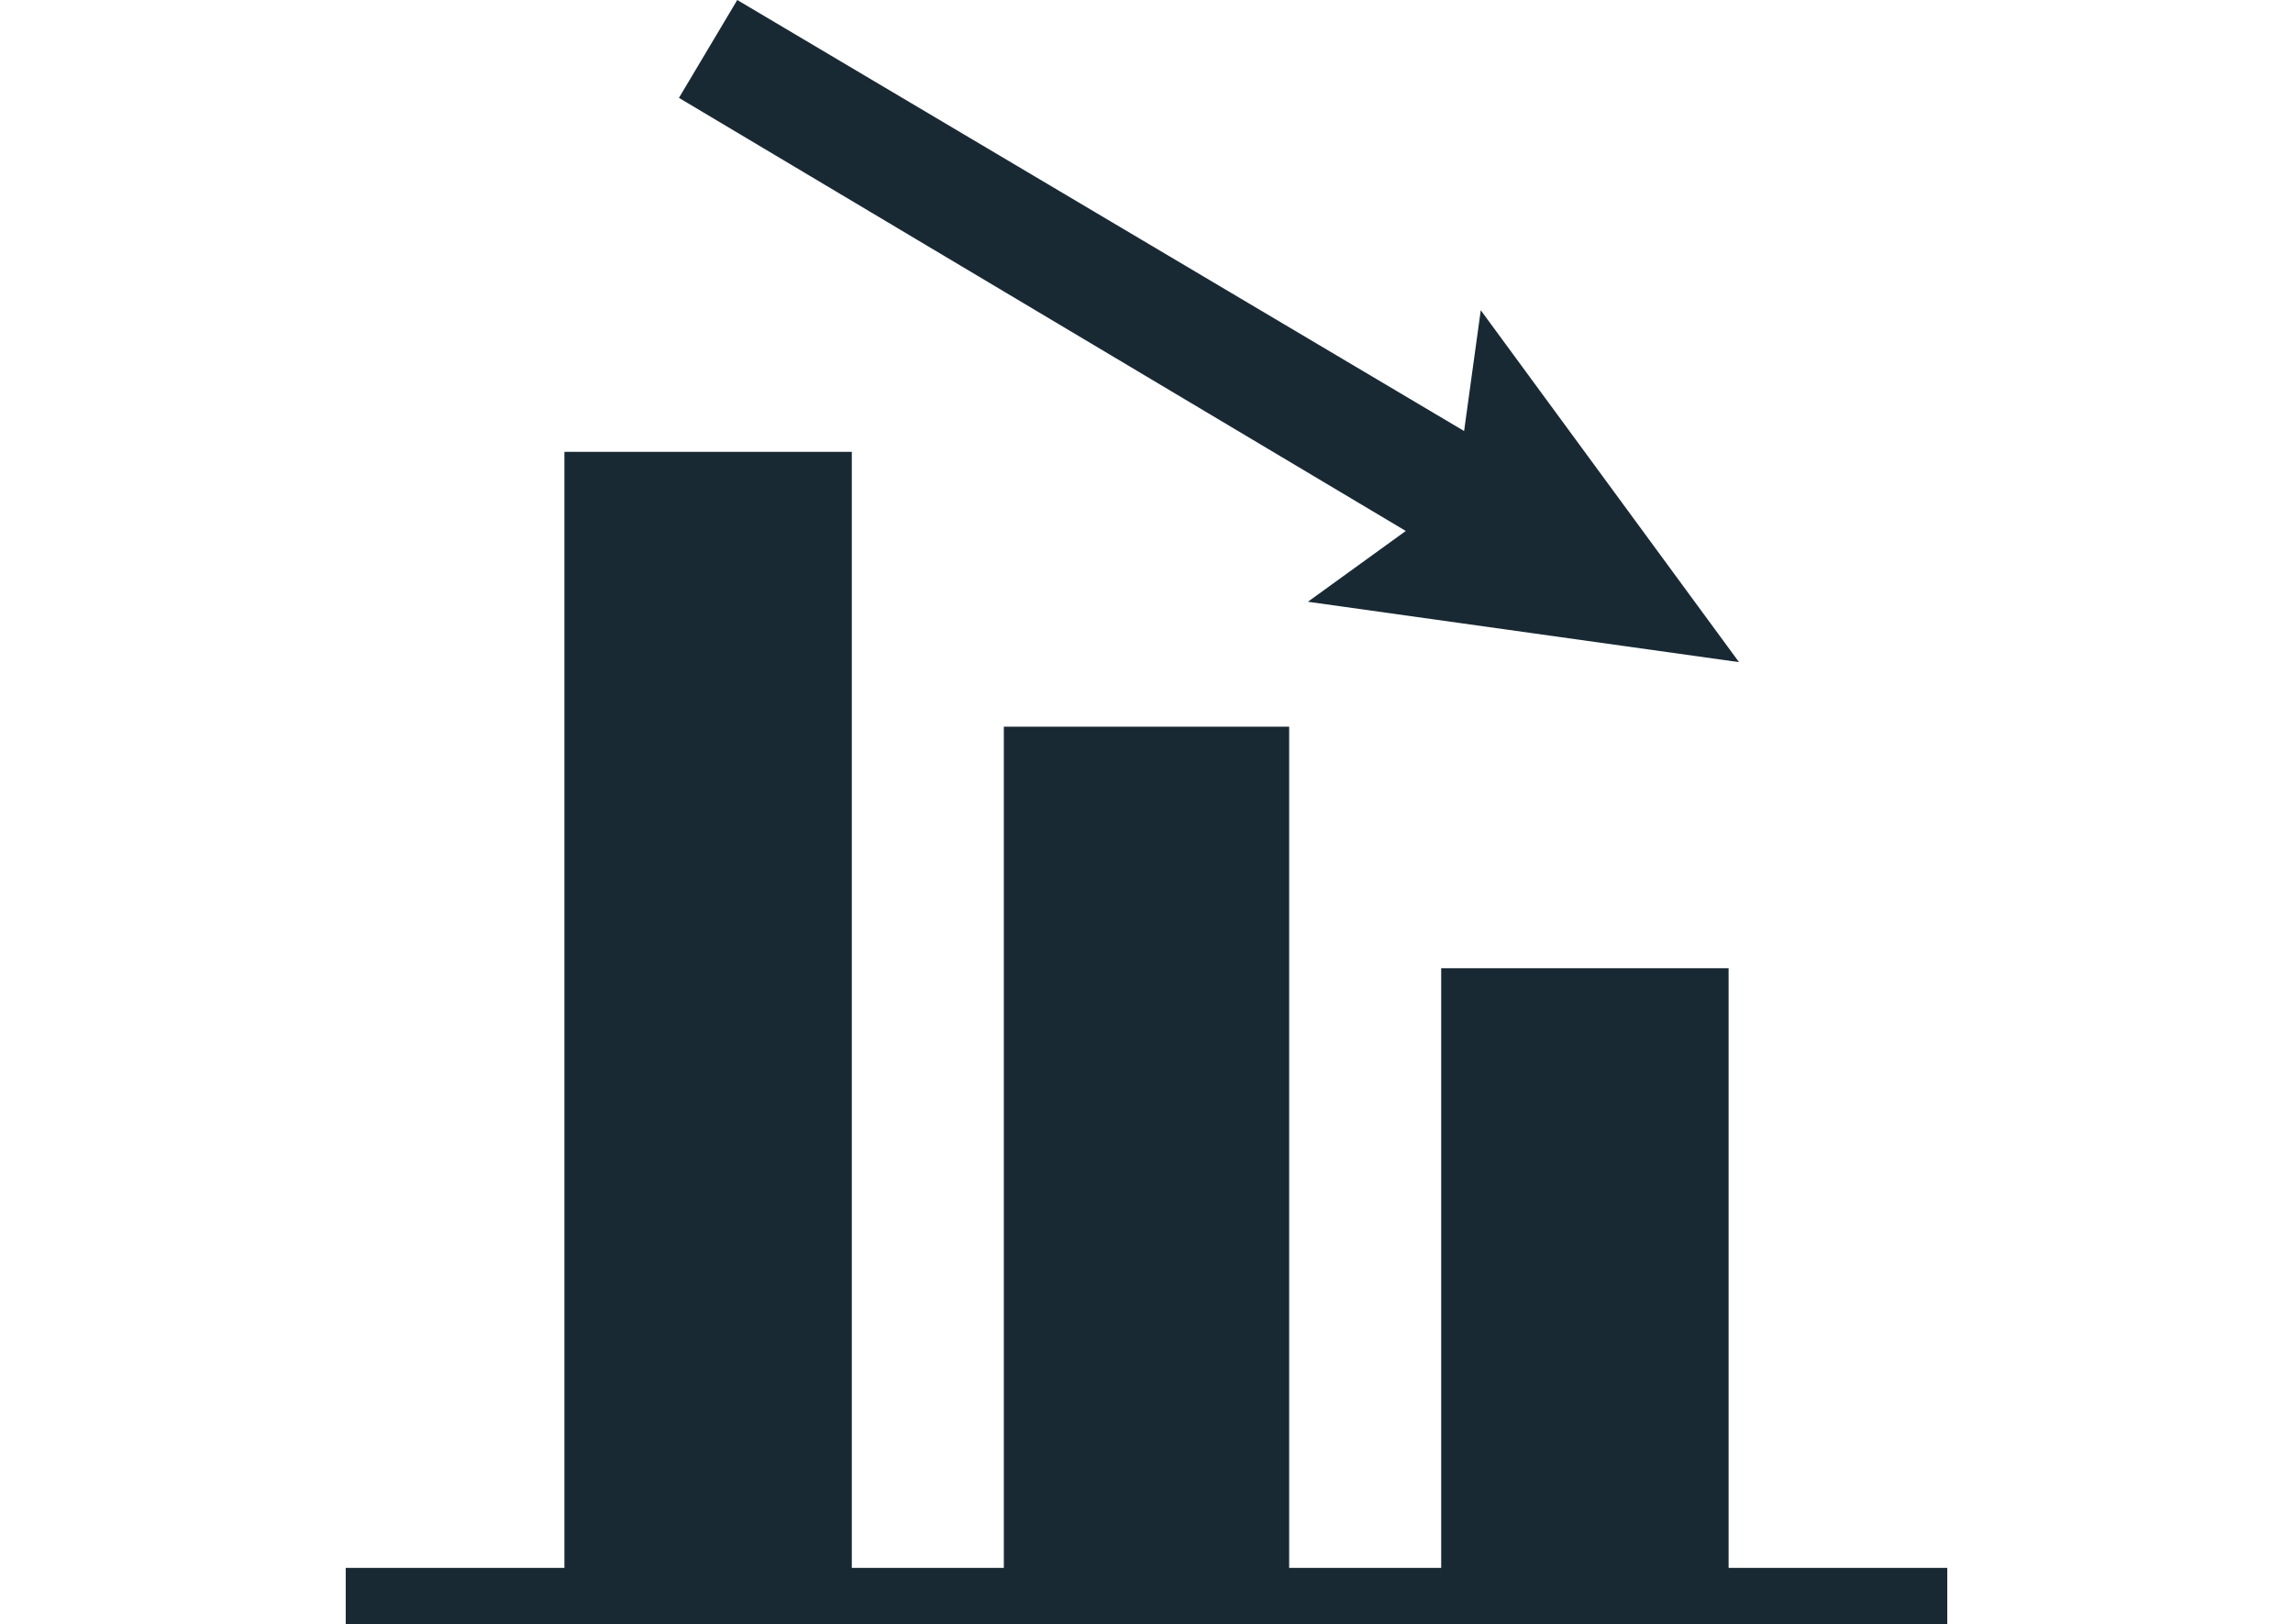
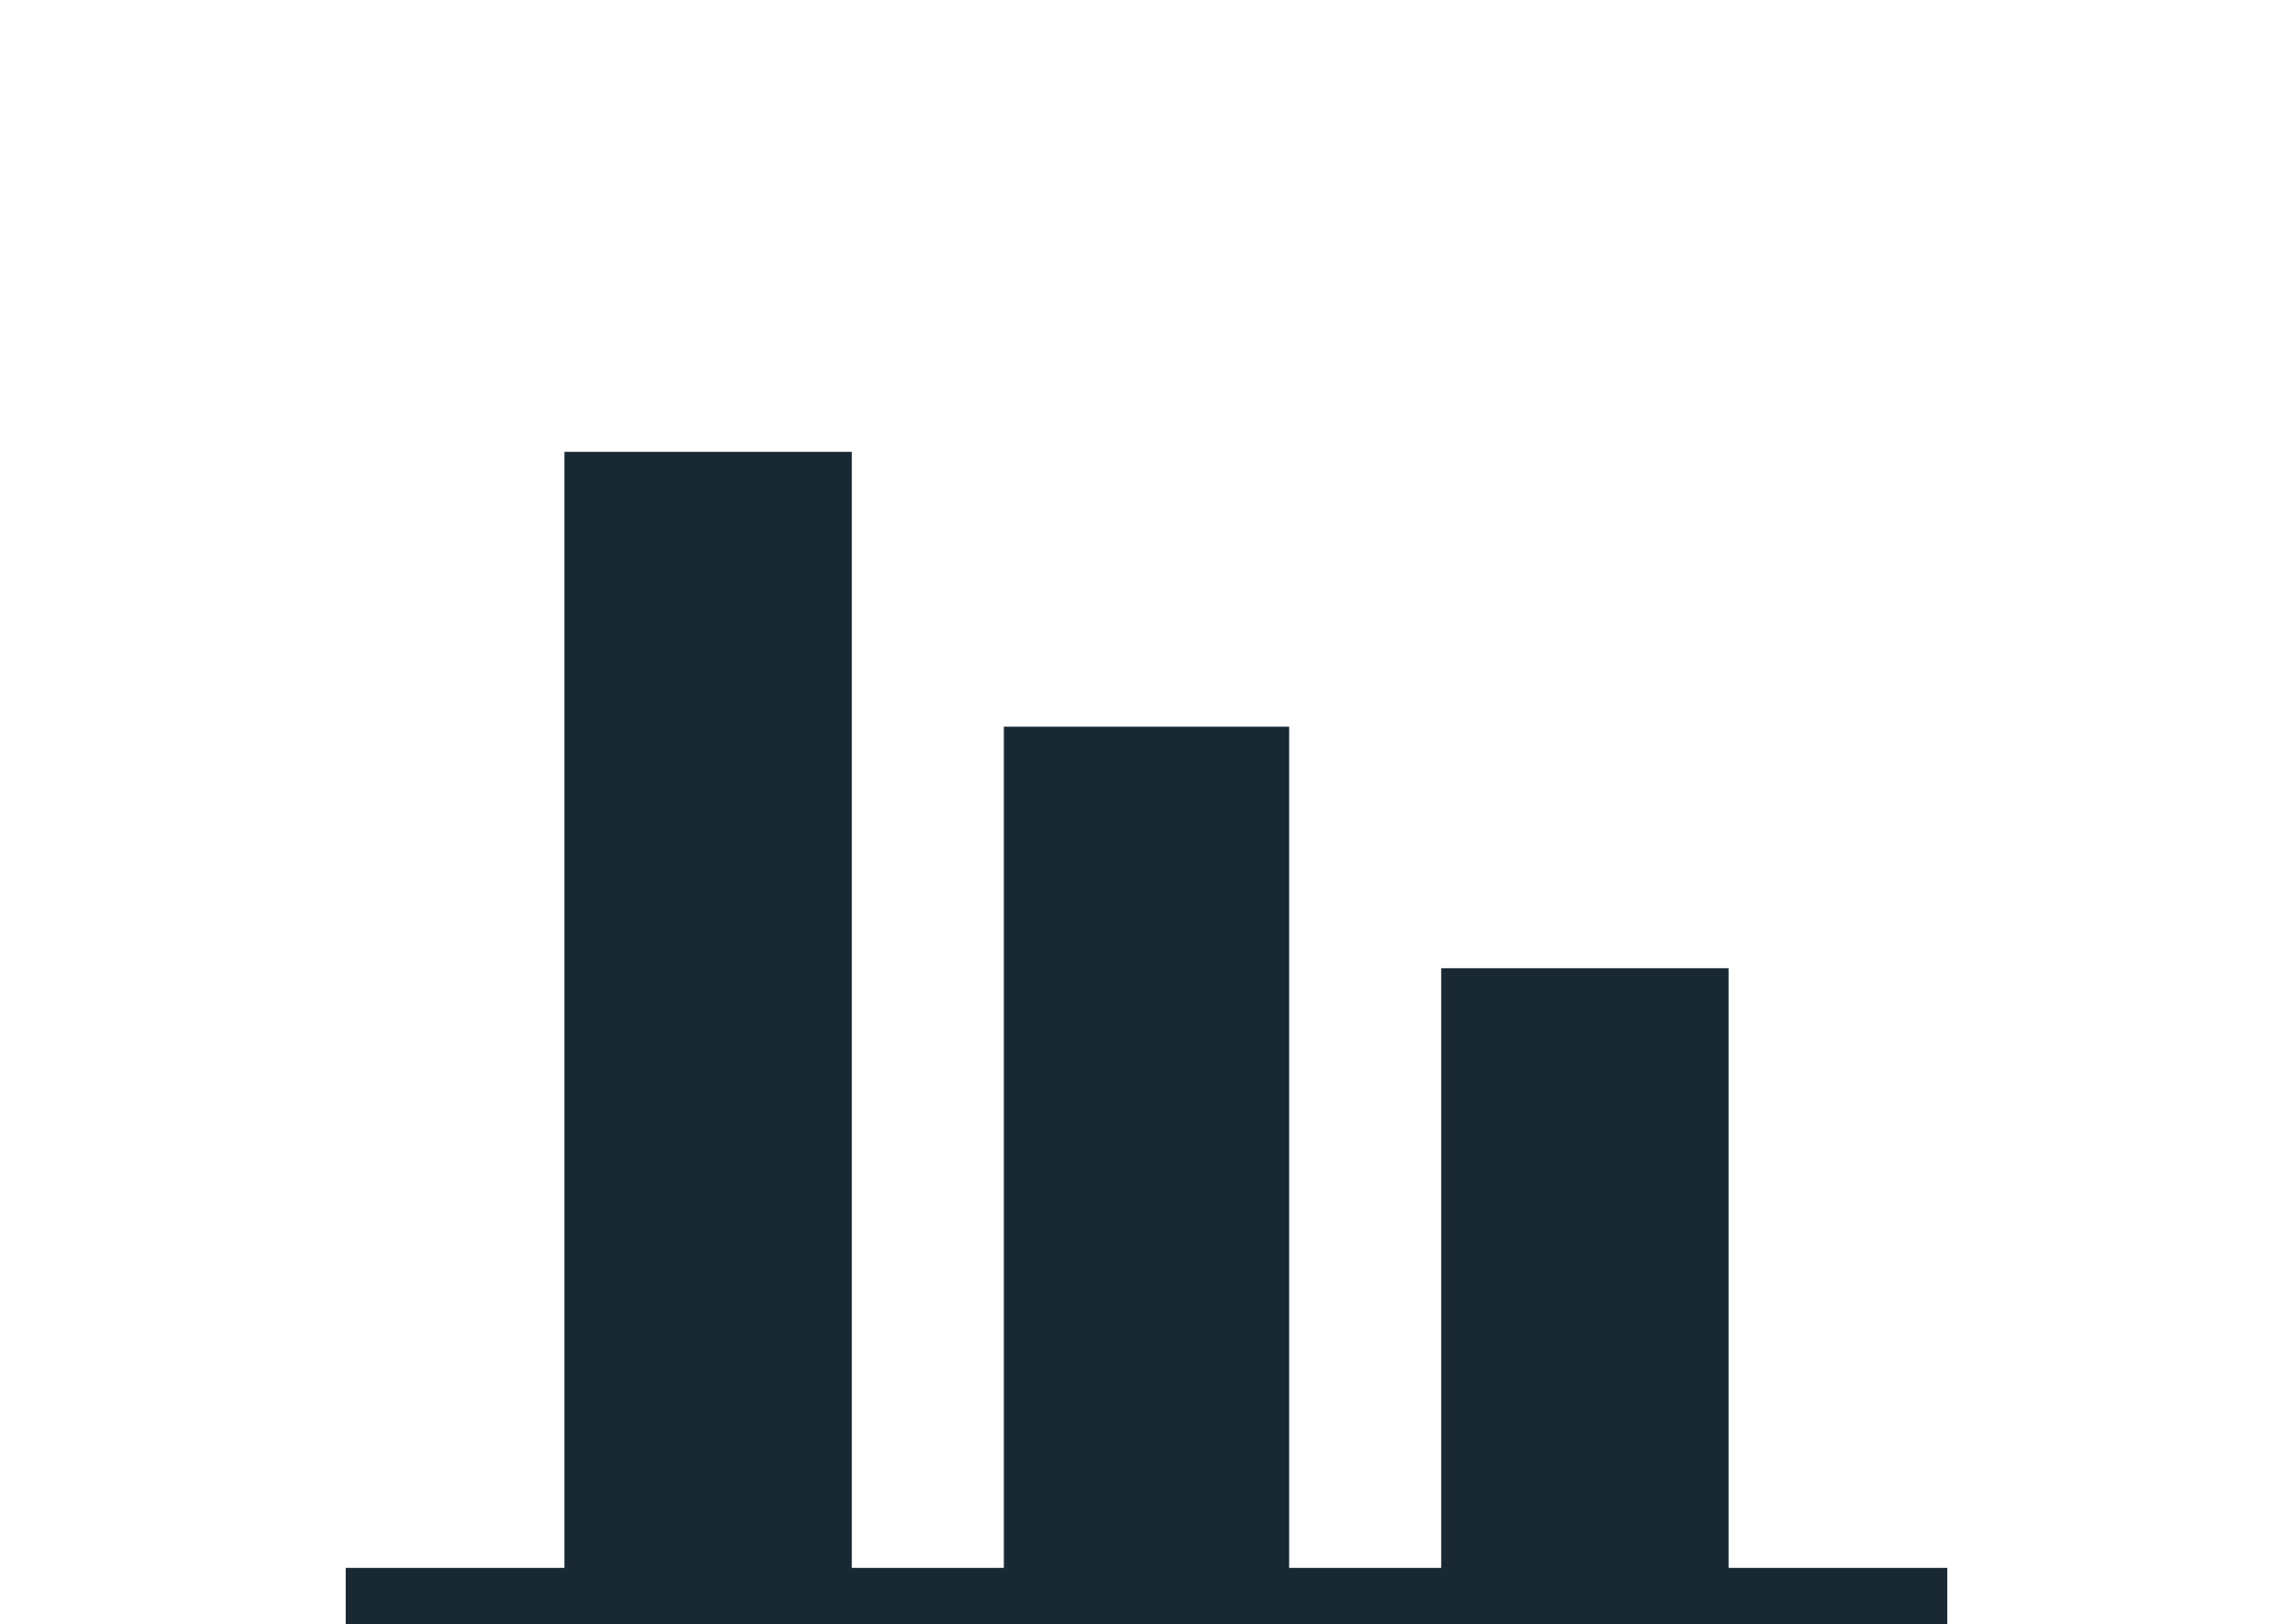
<svg xmlns="http://www.w3.org/2000/svg" version="1.1" id="Layer_1" x="0px" y="0px" viewBox="0 0 110.1 78" style="enable-background:new 0 0 110.1 78;" xml:space="preserve">
  <style type="text/css">
	.st0{fill:#192934;}
</style>
  <g>
    <polygon class="st0" points="83,75.3 83,46.5 69.2,46.5 69.2,75.3 61.9,75.3 61.9,34.9 48.2,34.9 48.2,75.3 40.9,75.3 40.9,21.7    27.1,21.7 27.1,75.3 16.6,75.3 16.6,78 93.5,78 93.5,75.3  " />
-     <polygon class="st0" points="62.8,28.9 83.5,31.8 71.1,14.9 70.3,20.7 35.4,0 32.6,4.7 67.5,25.5  " />
  </g>
</svg>